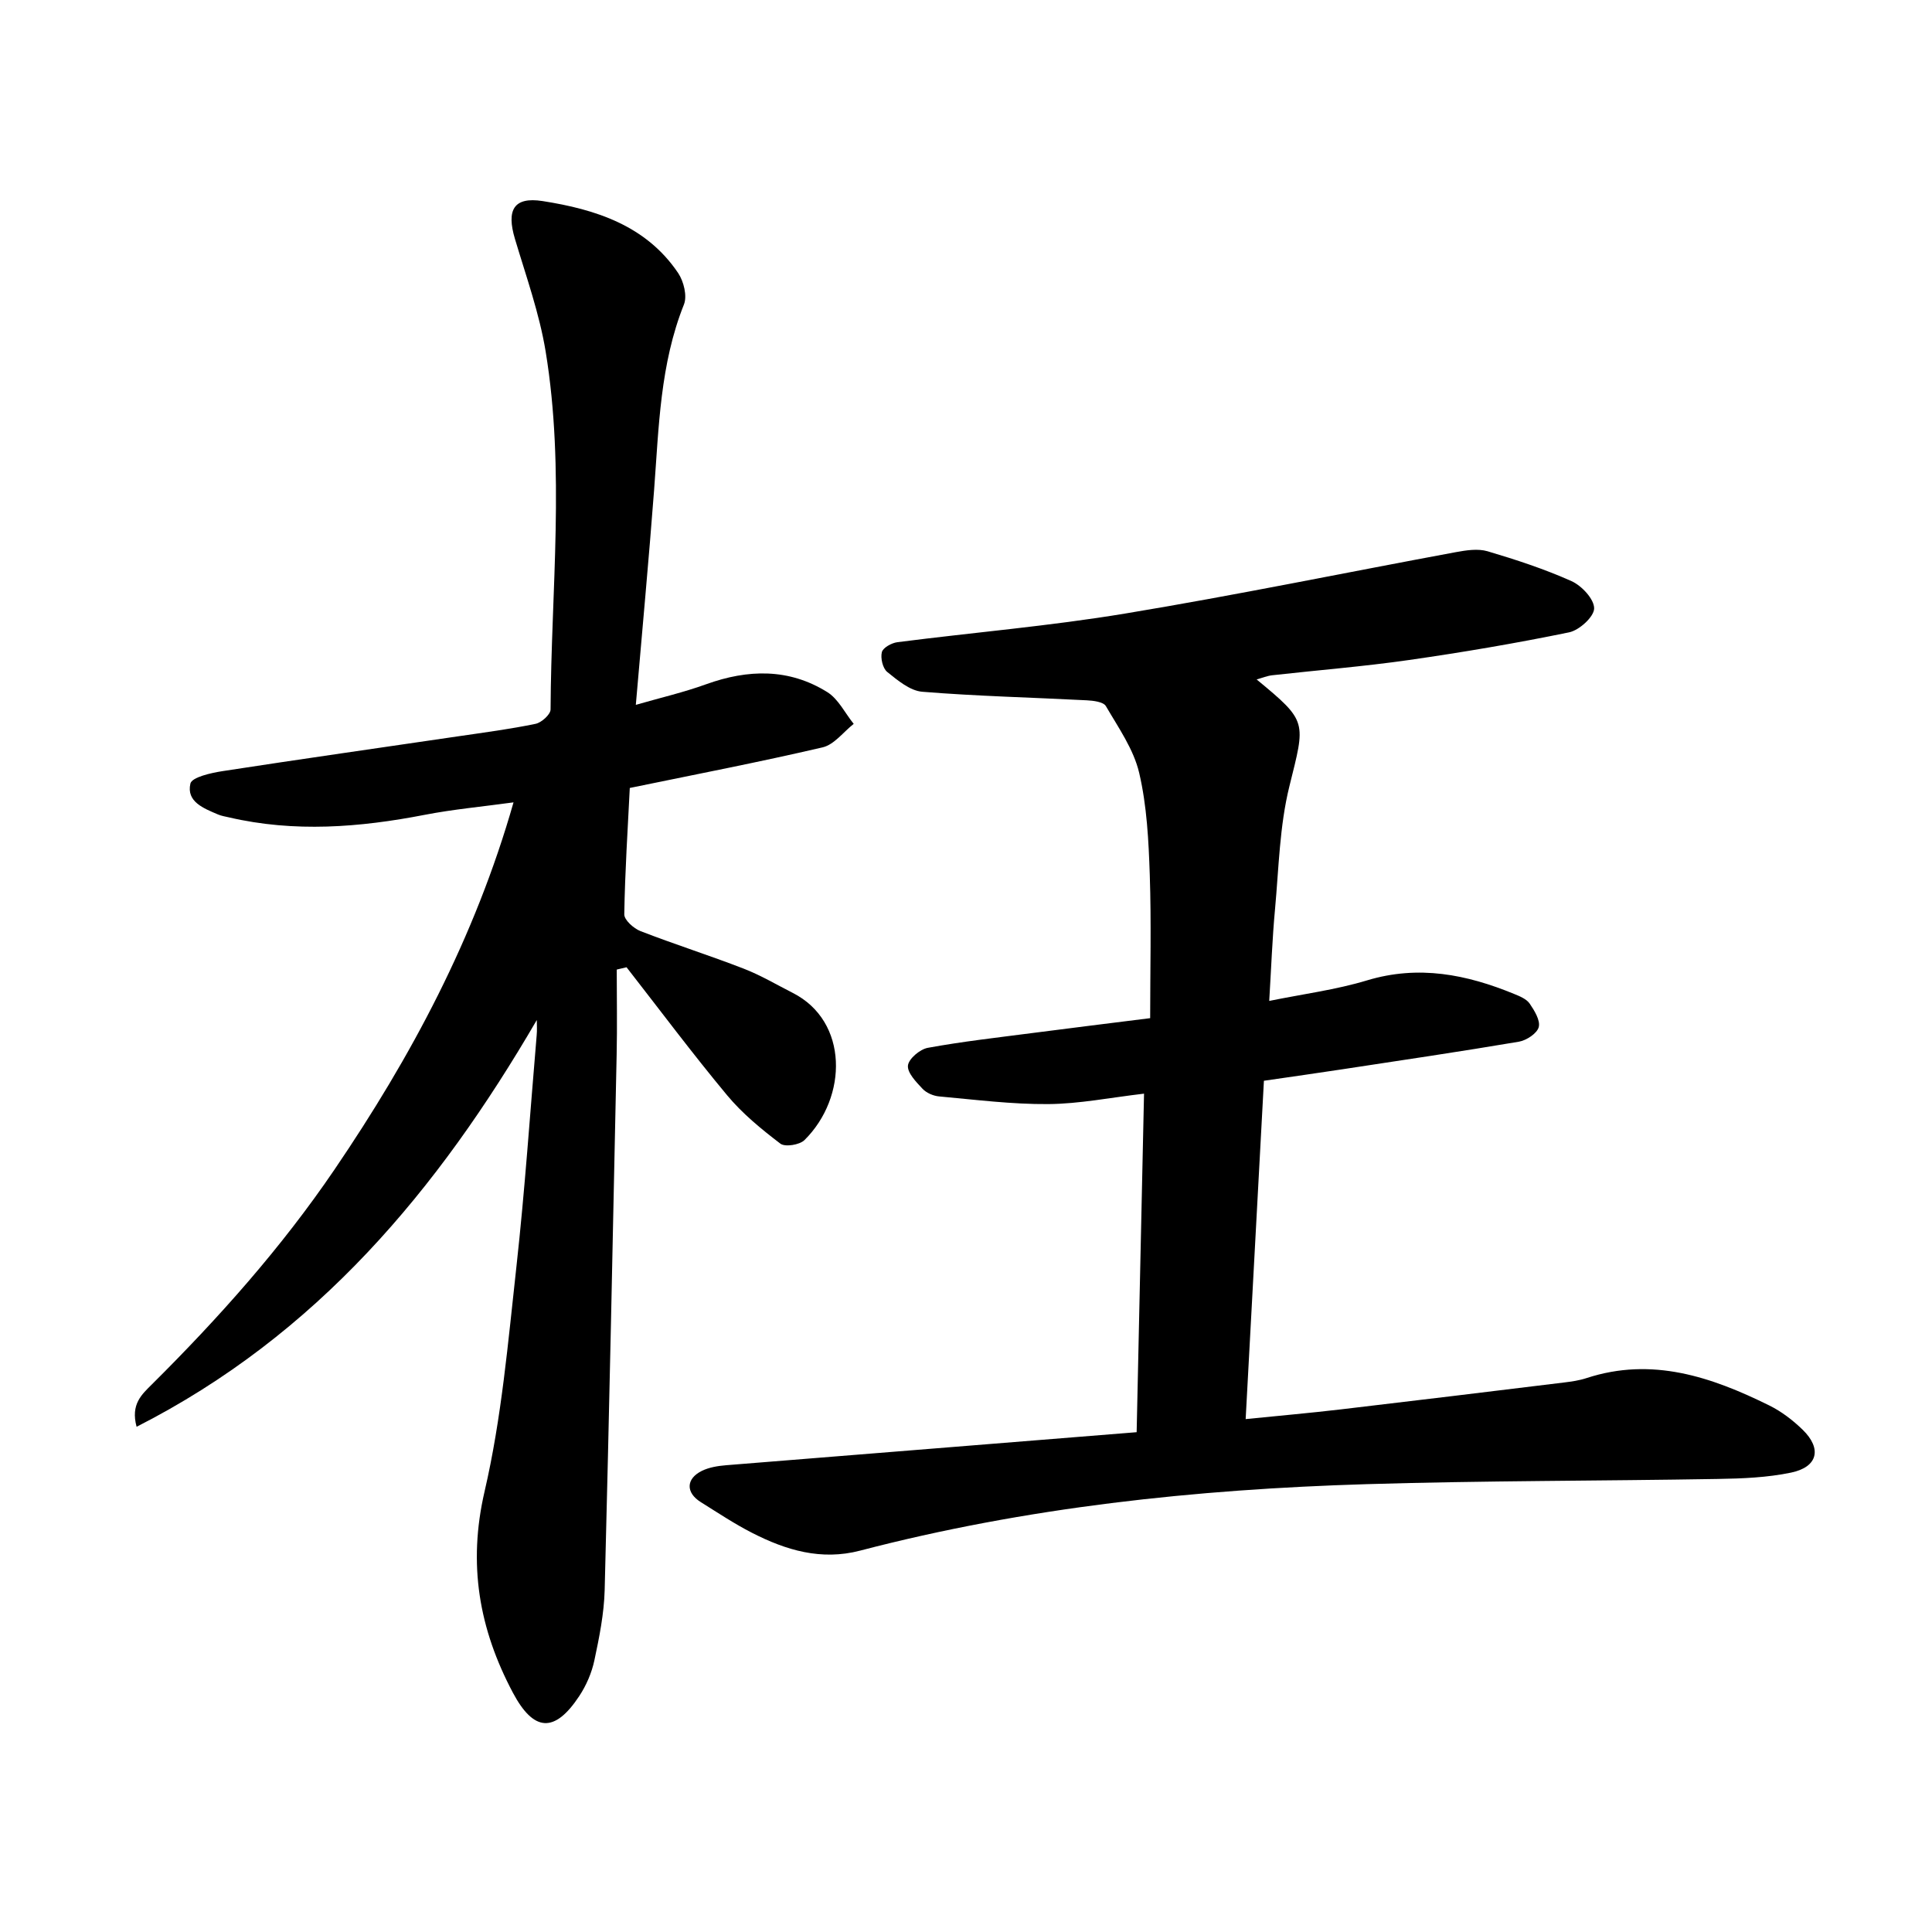
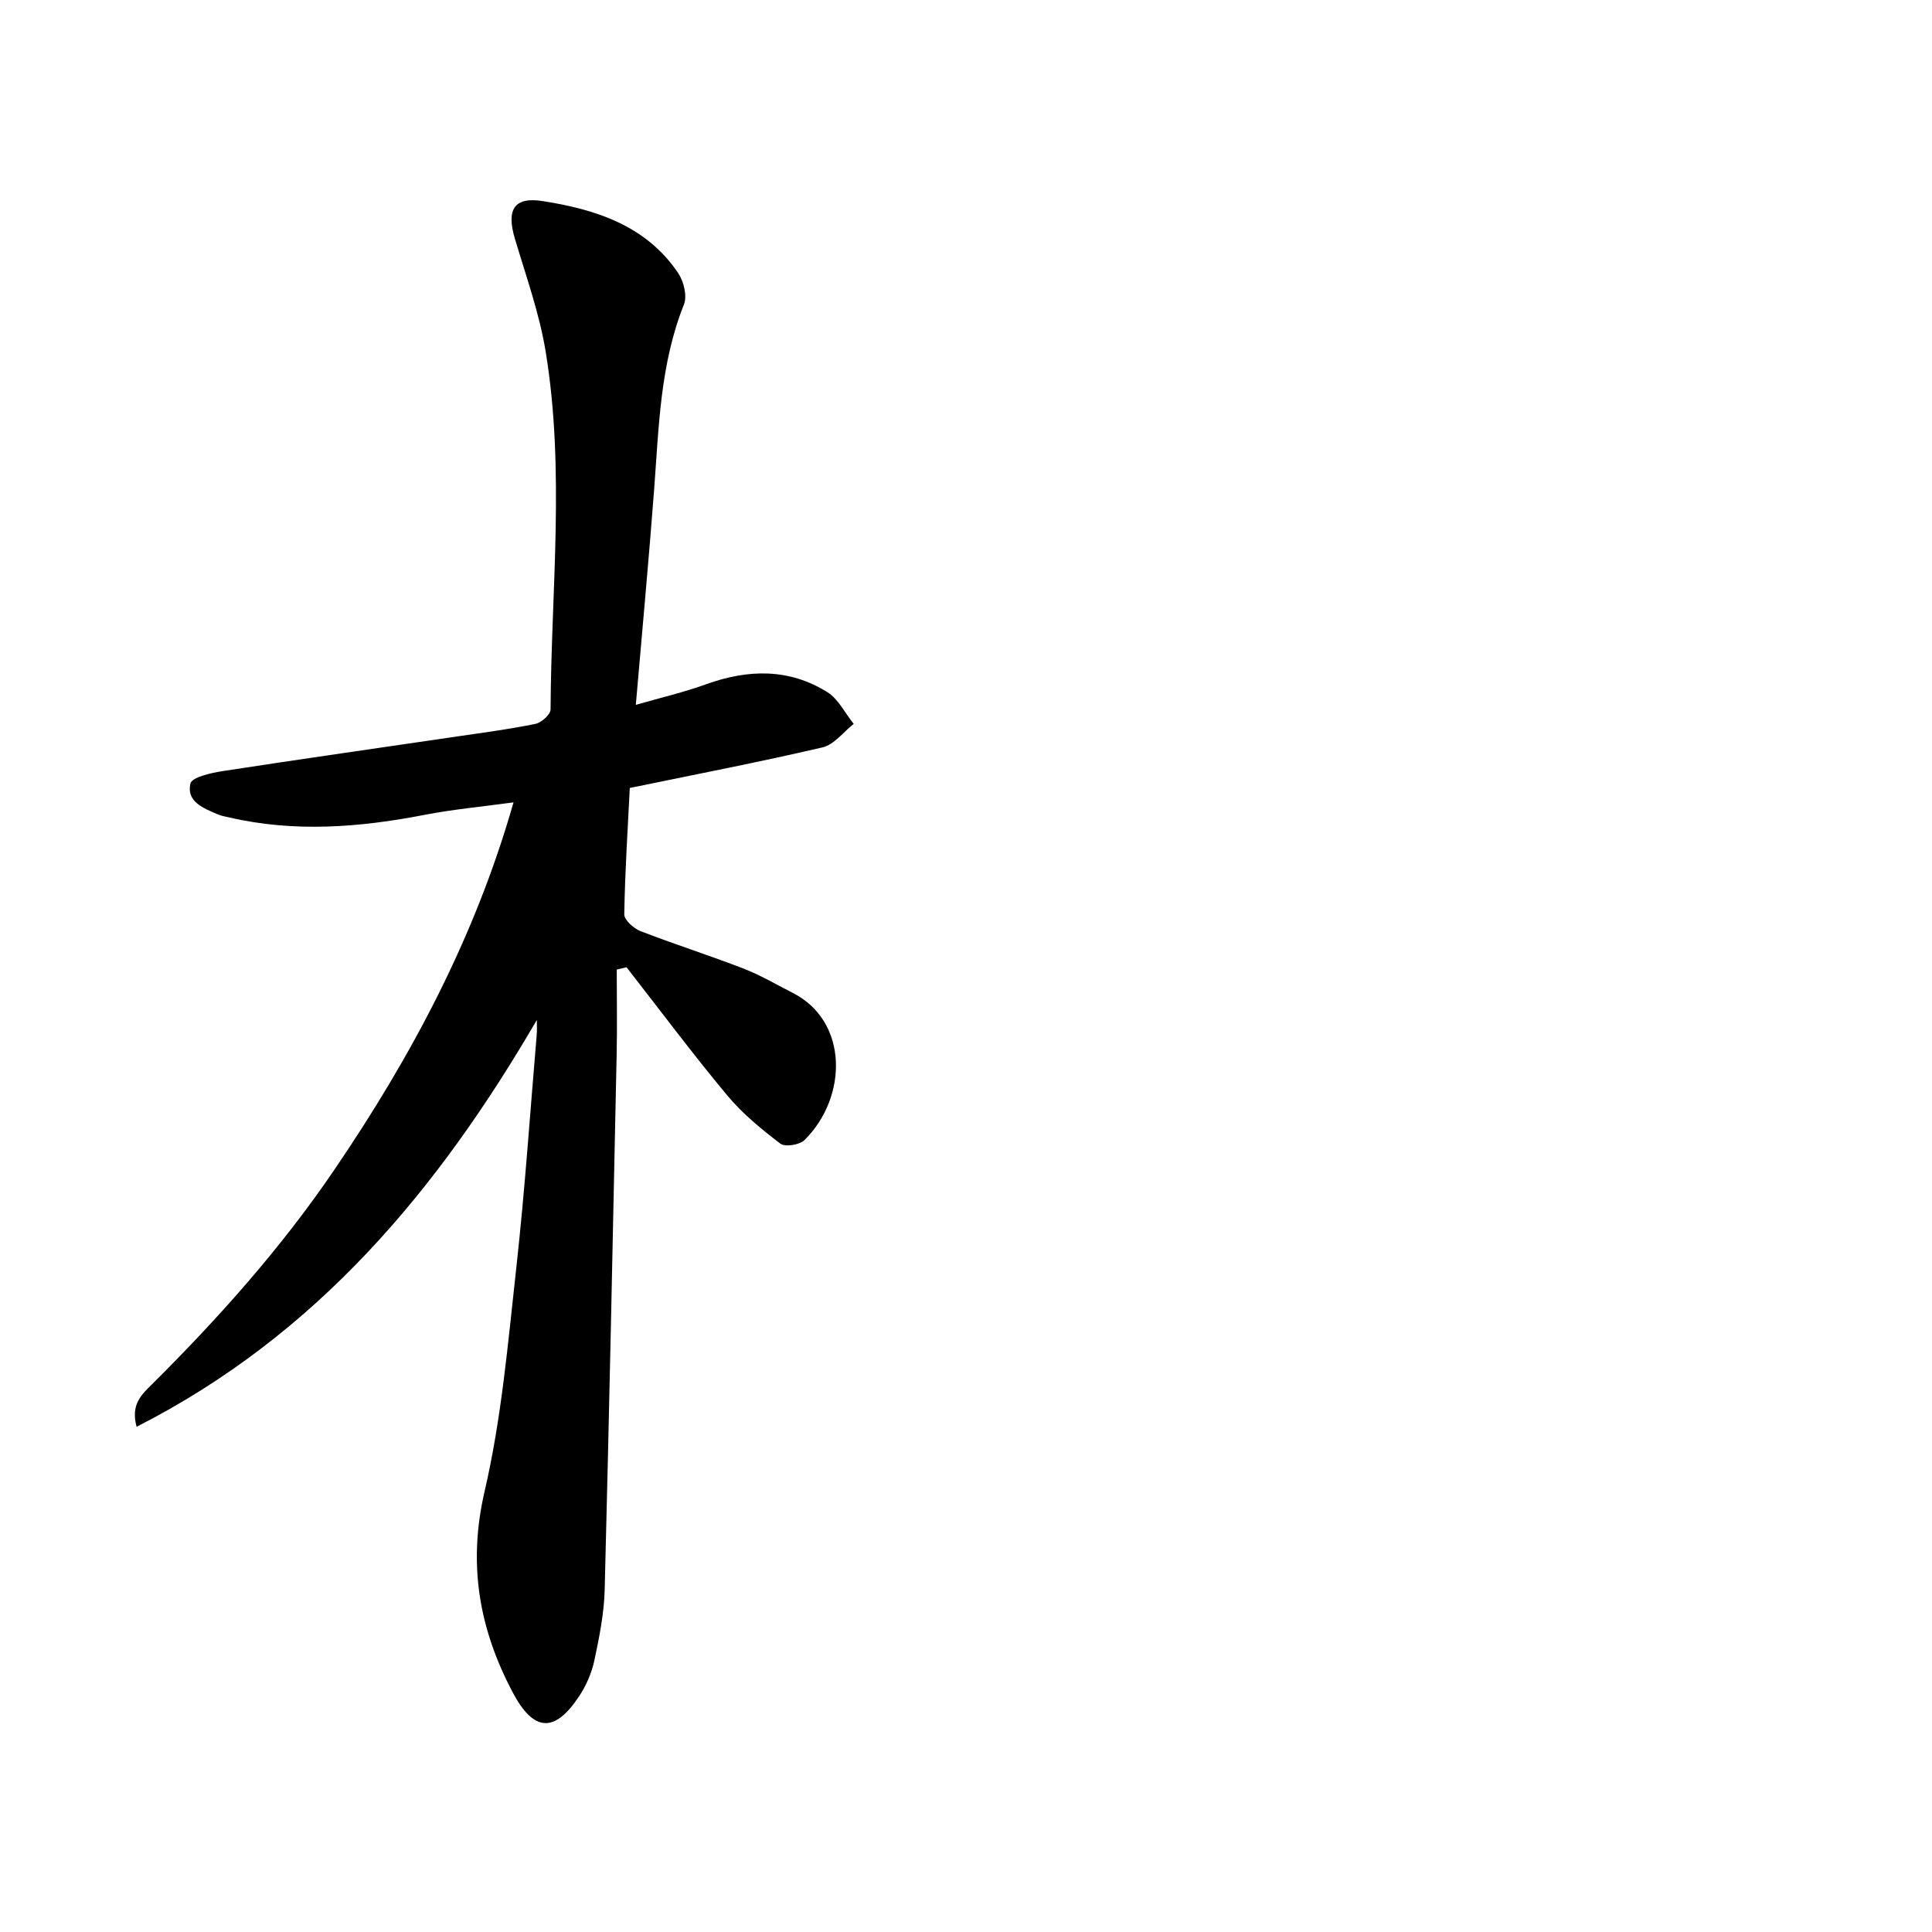
<svg xmlns="http://www.w3.org/2000/svg" enable-background="new 0 0 400 400" viewBox="0 0 400 400">
-   <path d="m235.33 296.52c.53-24.17 1.03-46.95 1.53-70.09-6.97.81-13.39 2.11-19.82 2.16-7.54.06-15.1-.91-22.63-1.59-1.19-.11-2.6-.72-3.4-1.57-1.32-1.41-3.18-3.31-3.03-4.82.15-1.4 2.49-3.38 4.12-3.67 7.15-1.31 14.4-2.12 21.62-3.06 7.83-1.02 15.67-1.98 24.41-3.08 0-10.02.25-19.83-.08-29.63-.24-7.08-.59-14.29-2.19-21.13-1.14-4.9-4.3-9.38-6.9-13.85-.52-.88-2.59-1.13-3.97-1.2-11.35-.59-22.73-.85-34.05-1.77-2.54-.21-5.09-2.36-7.25-4.1-.93-.75-1.42-2.86-1.11-4.1.23-.92 2.02-1.91 3.21-2.06 15.71-2.02 31.53-3.34 47.14-5.93 22.91-3.79 45.68-8.49 68.52-12.72 2.13-.39 4.53-.76 6.52-.18 5.9 1.75 11.8 3.68 17.4 6.19 2.11.95 4.7 3.73 4.68 5.65-.02 1.73-3.08 4.52-5.19 4.95-10.98 2.26-22.06 4.14-33.16 5.73-9.41 1.35-18.9 2.1-28.34 3.16-1.03.12-2.02.54-3.19.86 10.65 8.79 10.11 8.66 6.78 22.14-2.03 8.22-2.19 16.92-2.97 25.43-.57 6.12-.79 12.28-1.2 18.99 7.07-1.44 13.82-2.31 20.24-4.25 10.68-3.23 20.64-1.24 30.5 2.82 1.16.47 2.53 1.04 3.18 1.98.99 1.45 2.24 3.49 1.88 4.87-.35 1.31-2.54 2.75-4.1 3.02-12.17 2.06-24.39 3.86-36.6 5.72-5.16.79-10.32 1.51-16.2 2.37-1.25 23.15-2.5 46.32-3.78 70.05 6.91-.7 13.31-1.26 19.69-2.01 15.42-1.81 30.83-3.69 46.23-5.57 1.57-.19 3.16-.42 4.65-.91 13.58-4.45 25.89-.24 37.87 5.68 2.51 1.24 4.86 3.05 6.88 5.01 4.04 3.93 3.14 7.73-2.41 8.88-4.91 1.02-10.05 1.23-15.1 1.31-24.27.42-48.56.35-72.82 1.08-35.37 1.07-70.45 4.79-104.81 13.76-8.07 2.11-15.35-.09-22.37-3.68-3.66-1.87-7.11-4.17-10.6-6.35-3.15-1.96-3.12-4.84.2-6.48 1.5-.74 3.32-1.03 5.02-1.17 28.04-2.27 56.13-4.52 85-6.84z" />
  <path d="m111.14 211.18c-20.47 35.16-45.5 65.21-82.86 84.22-1.27-4.68 1.1-6.71 3.13-8.74 13.87-13.78 26.83-28.31 37.84-44.51 15.86-23.33 29.06-47.95 37.07-76.03-6.39.88-12.44 1.43-18.38 2.58-13.5 2.62-26.98 3.68-40.53.53-.77-.18-1.57-.3-2.29-.61-2.95-1.26-6.57-2.63-5.7-6.39.3-1.32 4.27-2.21 6.68-2.58 16.27-2.51 32.57-4.82 48.86-7.22 5.32-.78 10.67-1.48 15.93-2.57 1.23-.26 3.1-1.94 3.1-2.98.12-24.71 3.02-49.51-1.02-74.11-1.3-7.91-4.06-15.6-6.36-23.32-1.78-5.96-.28-8.76 5.74-7.82 10.93 1.71 21.42 5.04 28.06 14.91 1.15 1.72 1.9 4.74 1.19 6.51-4.94 12.36-5.19 25.37-6.17 38.32-1.1 14.54-2.46 29.06-3.79 44.56 5.11-1.47 9.93-2.59 14.55-4.26 8.68-3.13 17.16-3.33 25.1 1.63 2.29 1.43 3.66 4.34 5.46 6.57-2.13 1.67-4.04 4.3-6.43 4.86-13.07 3.05-26.26 5.59-39.93 8.41-.42 8.49-1 17.32-1.14 26.16-.02 1.17 1.94 2.92 3.34 3.47 7.06 2.74 14.29 5.03 21.36 7.77 3.52 1.36 6.82 3.32 10.2 5.04 11.55 5.88 11.39 21.58 2.41 30.46-1.01 1-4.02 1.48-4.99.74-3.95-3.01-7.88-6.23-11.04-10.03-7.18-8.63-13.9-17.63-20.81-26.49-.68.16-1.35.32-2.03.48 0 5.88.11 11.75-.02 17.62-.77 36.95-1.53 73.9-2.48 110.85-.13 4.87-1.11 9.76-2.13 14.55-.55 2.58-1.67 5.18-3.13 7.39-5.11 7.74-9.44 7.41-13.75-.71-7-13.2-9.35-26.58-5.85-41.67 3.53-15.21 4.86-30.96 6.59-46.53 1.76-15.91 2.83-31.9 4.19-47.86.11-1.05.03-2.13.03-3.2z" />
</svg>